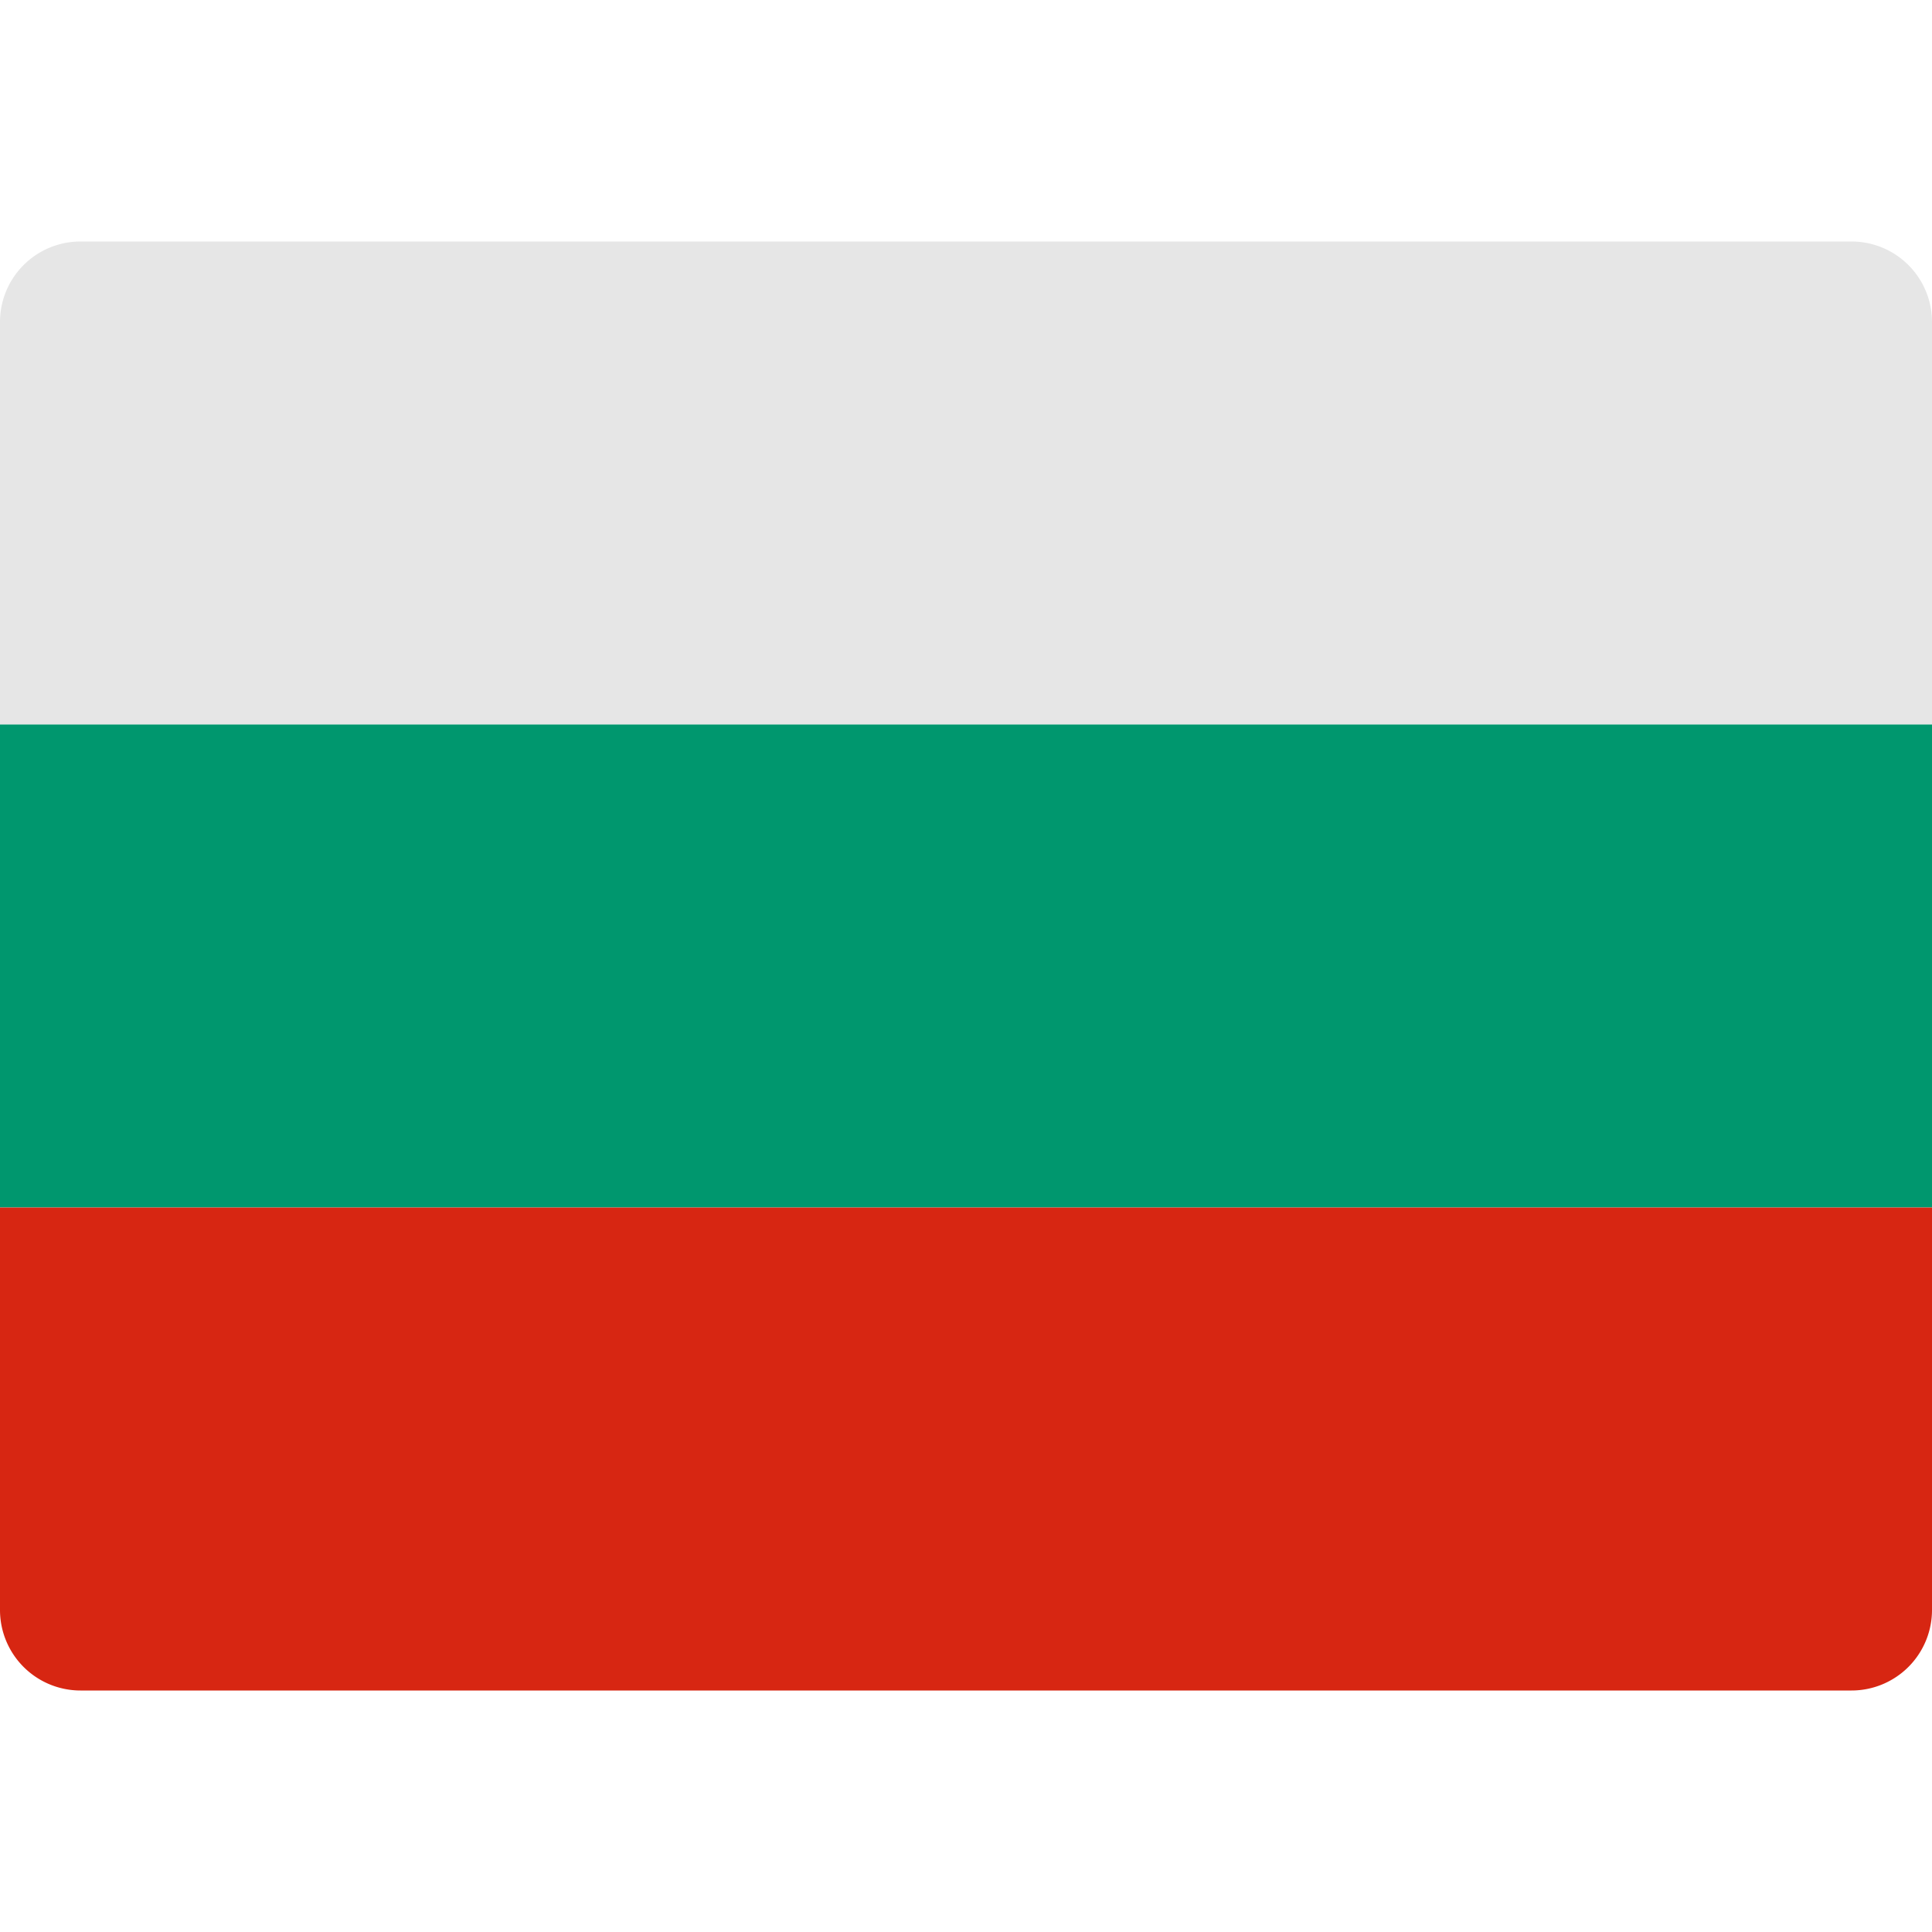
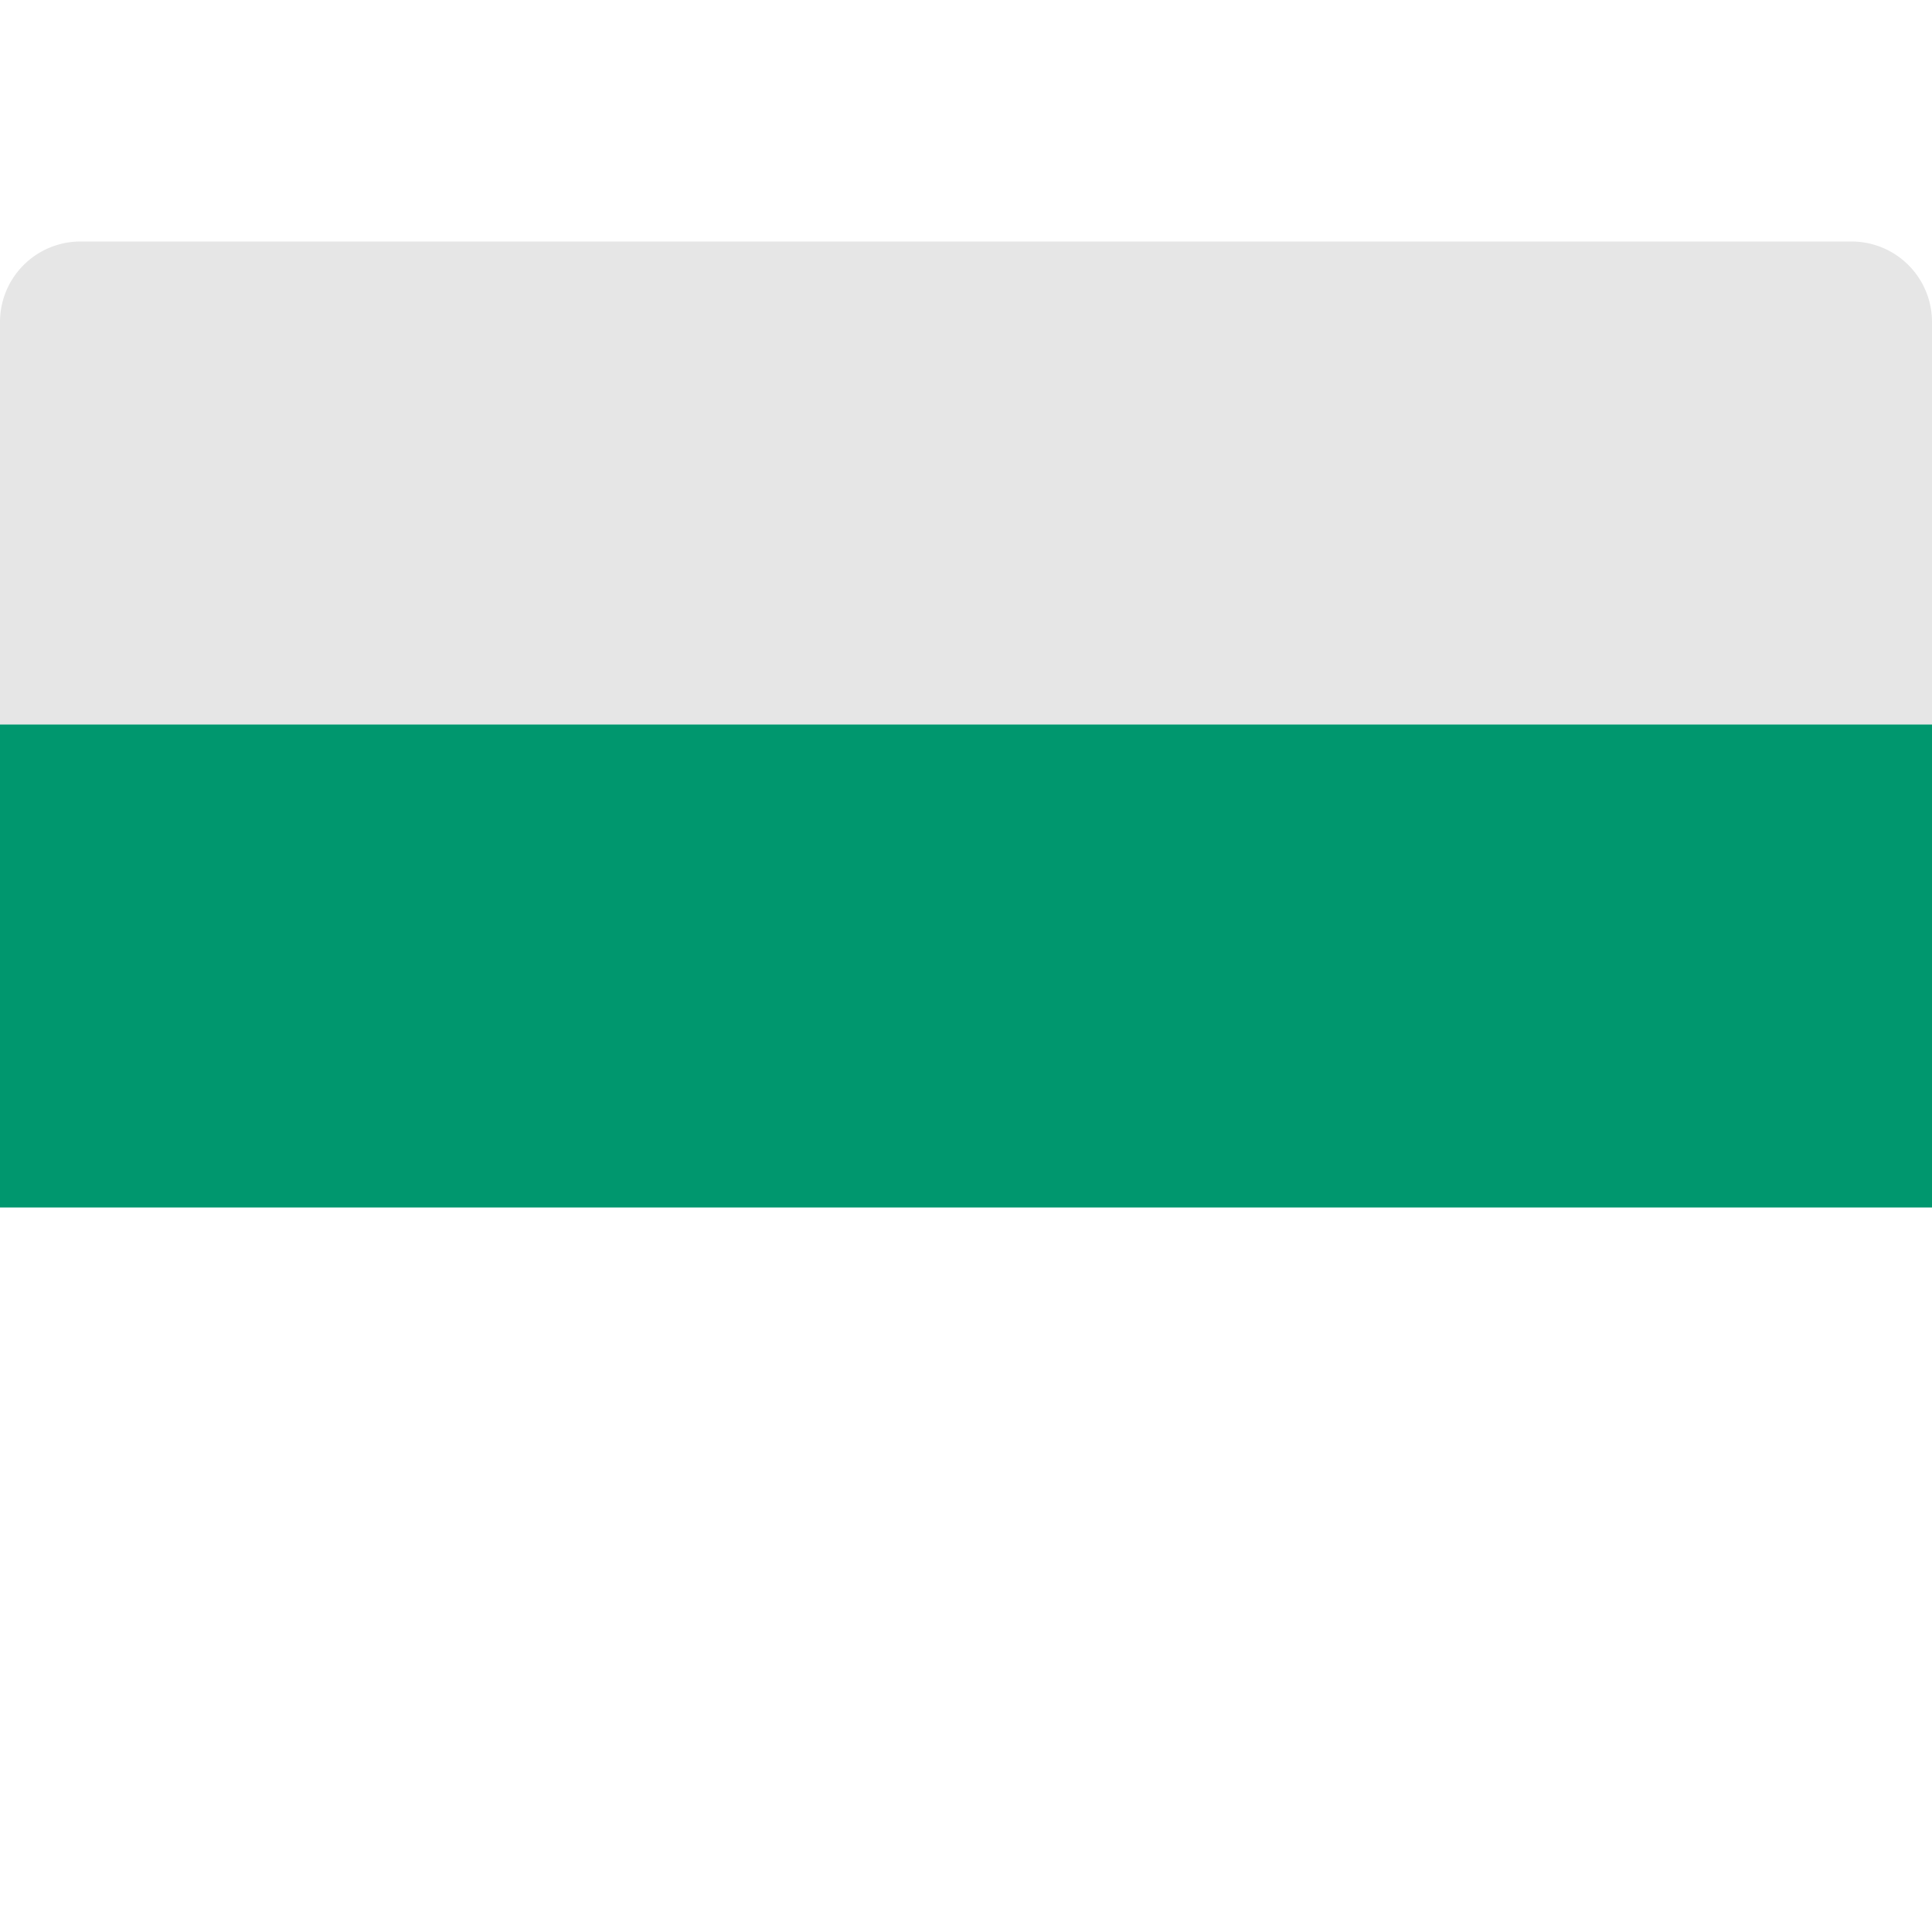
<svg xmlns="http://www.w3.org/2000/svg" width="48" height="48">
  <g class="nc-icon-wrapper">
    <path fill="#E6E6E6" d="M48 18H0V8a2 2 0 0 1 2-2h44a2 2 0 0 1 2 2z" />
    <path fill="#00976E" d="M0 18h48v12H0z" />
-     <path fill="#D72612" d="M48 40a2 2 0 0 1-2 2H2a2 2 0 0 1-2-2V30h48z" />
  </g>
</svg>